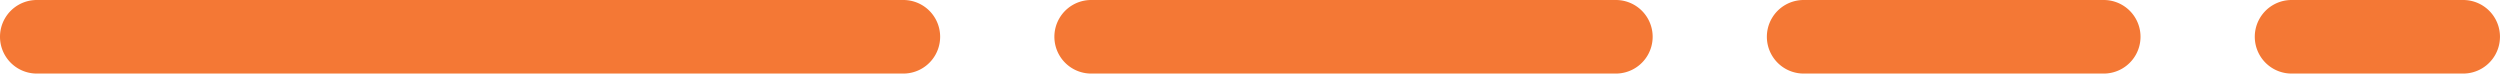
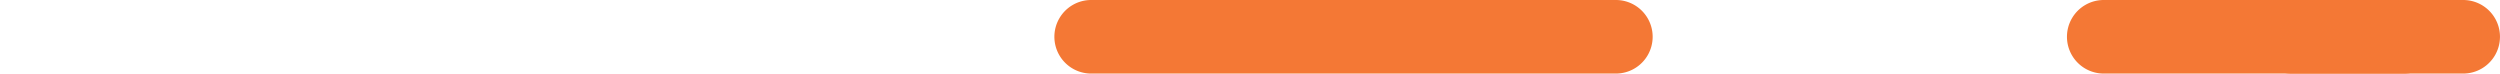
<svg xmlns="http://www.w3.org/2000/svg" width="101.96" height="3" viewBox="0 0 101.96 3">
  <g id="Group_1" data-name="Group 1" transform="translate(-575.407 -1230.5)">
-     <path id="Path_5" data-name="Path 5" d="M3539.25,1996.5h-35.343a1.5,1.5,0,0,1,0-3h35.343a1.5,1.5,0,0,1,0,3Z" transform="translate(-2927 -763)" fill="#f47835" />
    <path id="Path_6" data-name="Path 6" d="M3525.309,1996.5h-21.4a1.5,1.5,0,0,1,0-3h21.4a1.5,1.5,0,0,1,0,3Z" transform="translate(-2884 -763)" fill="#f47835" />
-     <path id="Path_7" data-name="Path 7" d="M3516.146,1996.5h-12.239a1.5,1.5,0,0,1,0-3h12.239a1.5,1.5,0,0,1,0,3Z" transform="translate(-2854.94 -763)" fill="#f47835" />
+     <path id="Path_7" data-name="Path 7" d="M3516.146,1996.5a1.5,1.5,0,0,1,0-3h12.239a1.5,1.5,0,0,1,0,3Z" transform="translate(-2854.94 -763)" fill="#f47835" />
    <path id="Path_8" data-name="Path 8" d="M3510.91,1996.5h-7a1.5,1.5,0,0,1,0-3h7a1.5,1.5,0,0,1,0,3Z" transform="translate(-2835.044 -763)" fill="#f47835" />
  </g>
</svg>